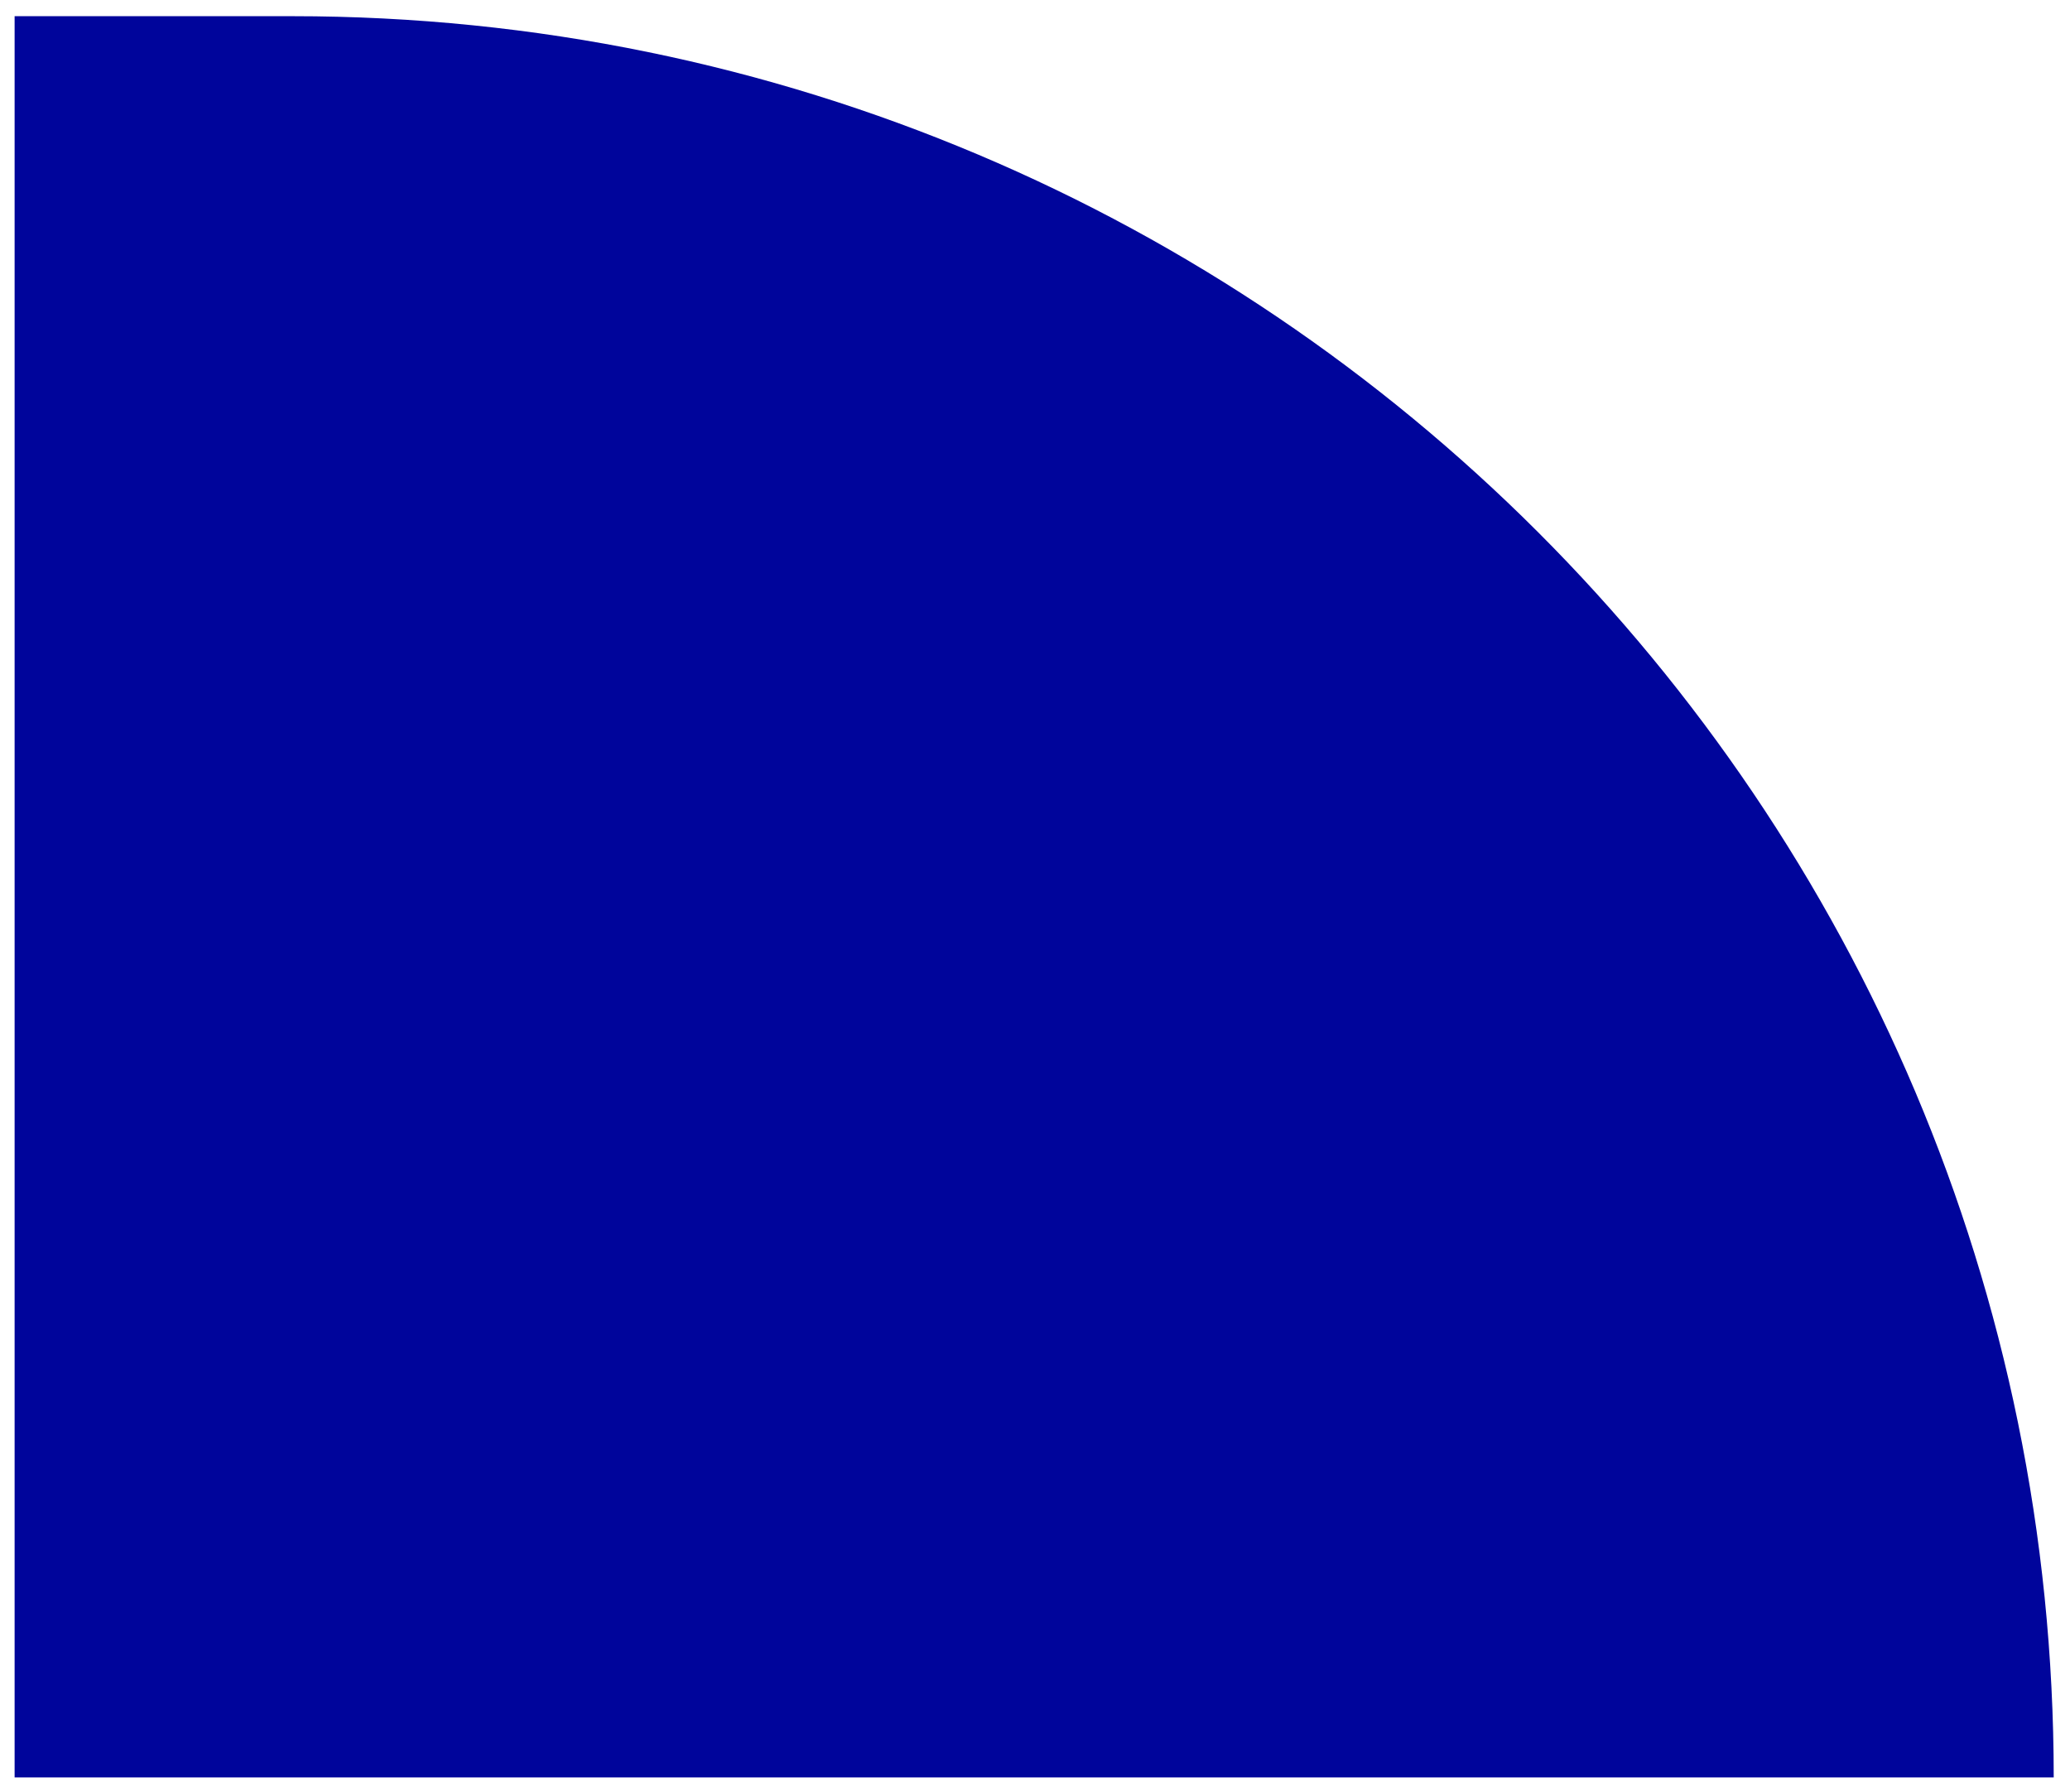
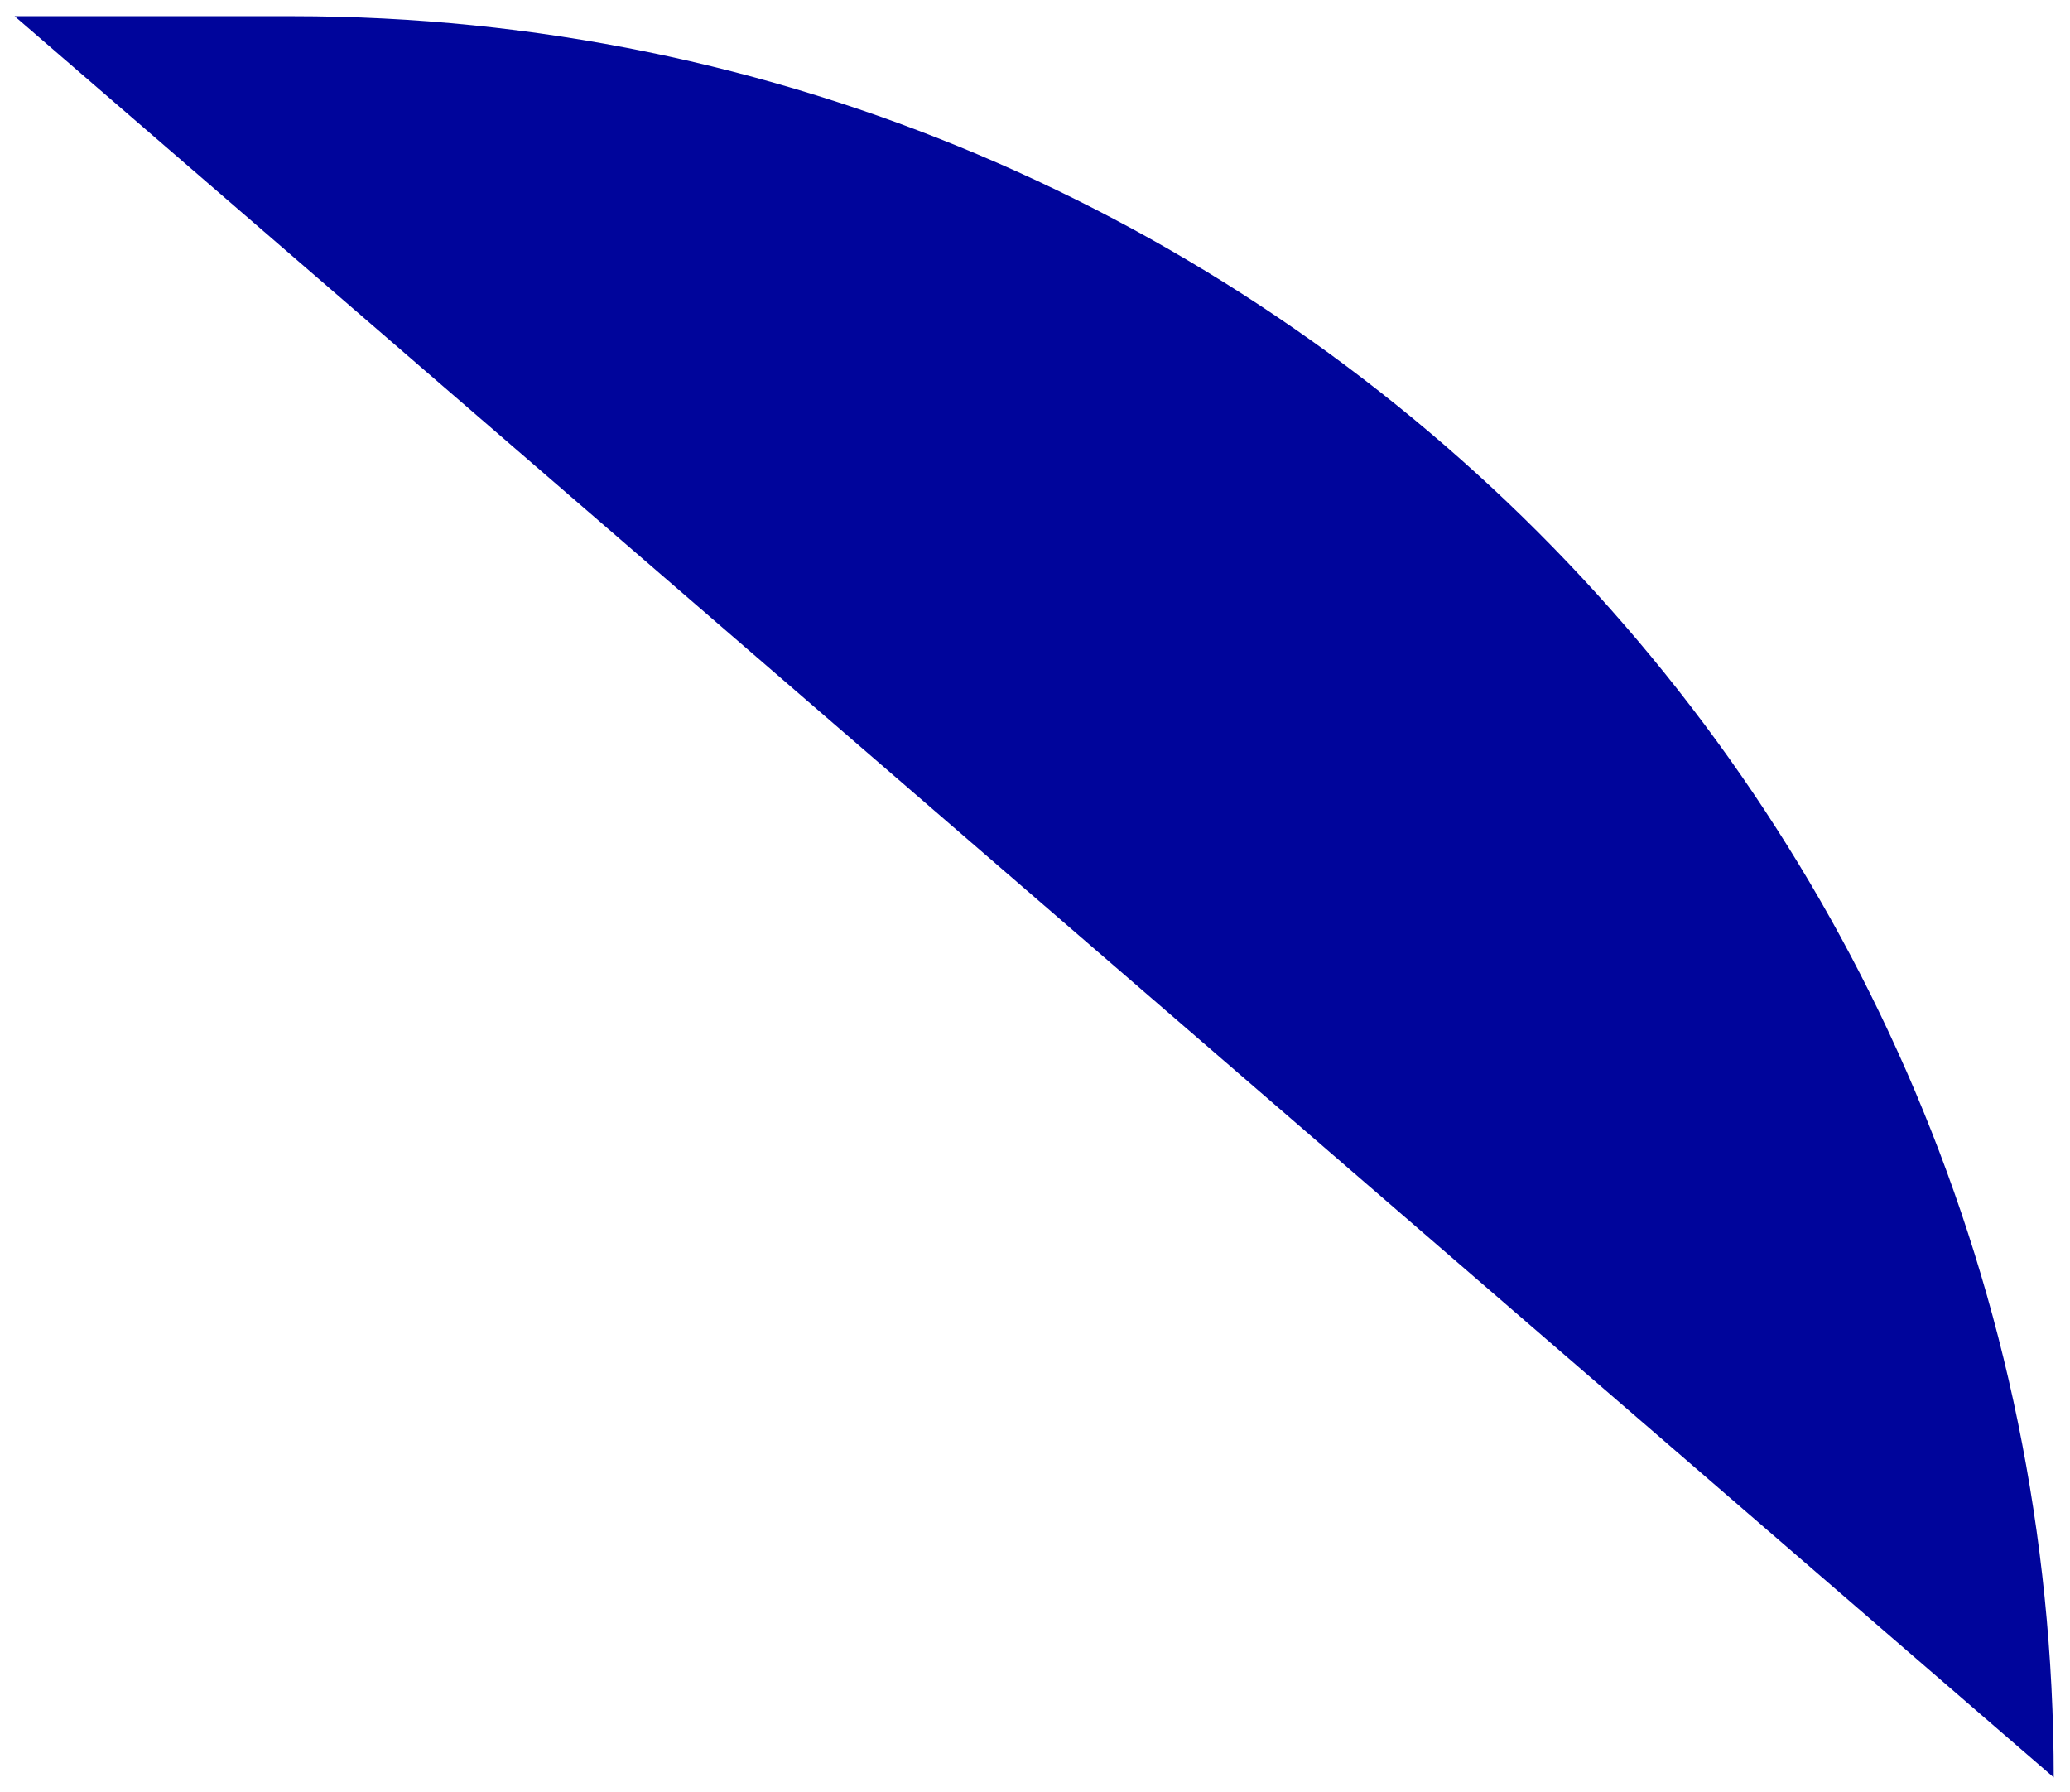
<svg xmlns="http://www.w3.org/2000/svg" width="67" height="58" viewBox="0 0 67 58" fill="none">
-   <path fill-rule="evenodd" clip-rule="evenodd" d="M0.473 0.524L0.473 57.523L66.473 57.523C66.473 26.043 40.953 0.524 9.473 0.524L0.473 0.524Z" fill="#00059B" />
+   <path fill-rule="evenodd" clip-rule="evenodd" d="M0.473 0.524L66.473 57.523C66.473 26.043 40.953 0.524 9.473 0.524L0.473 0.524Z" fill="#00059B" />
</svg>